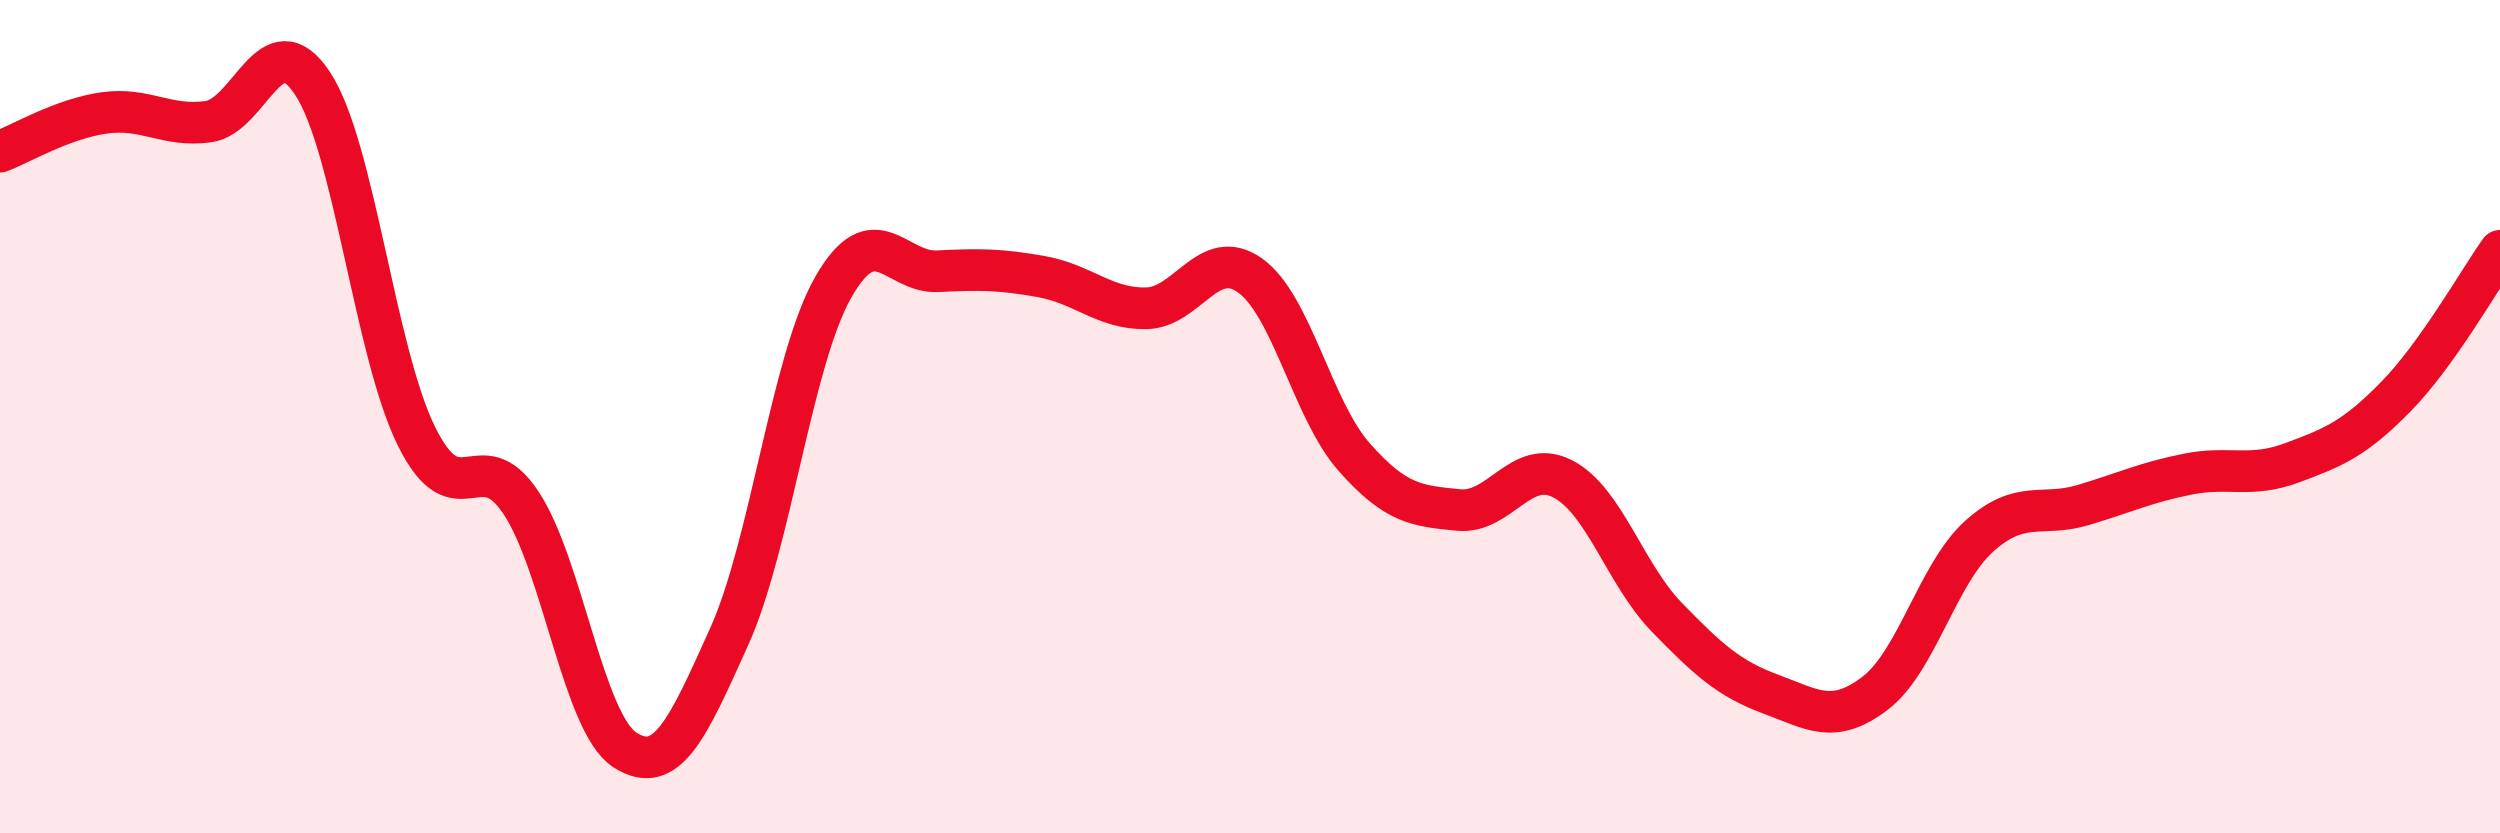
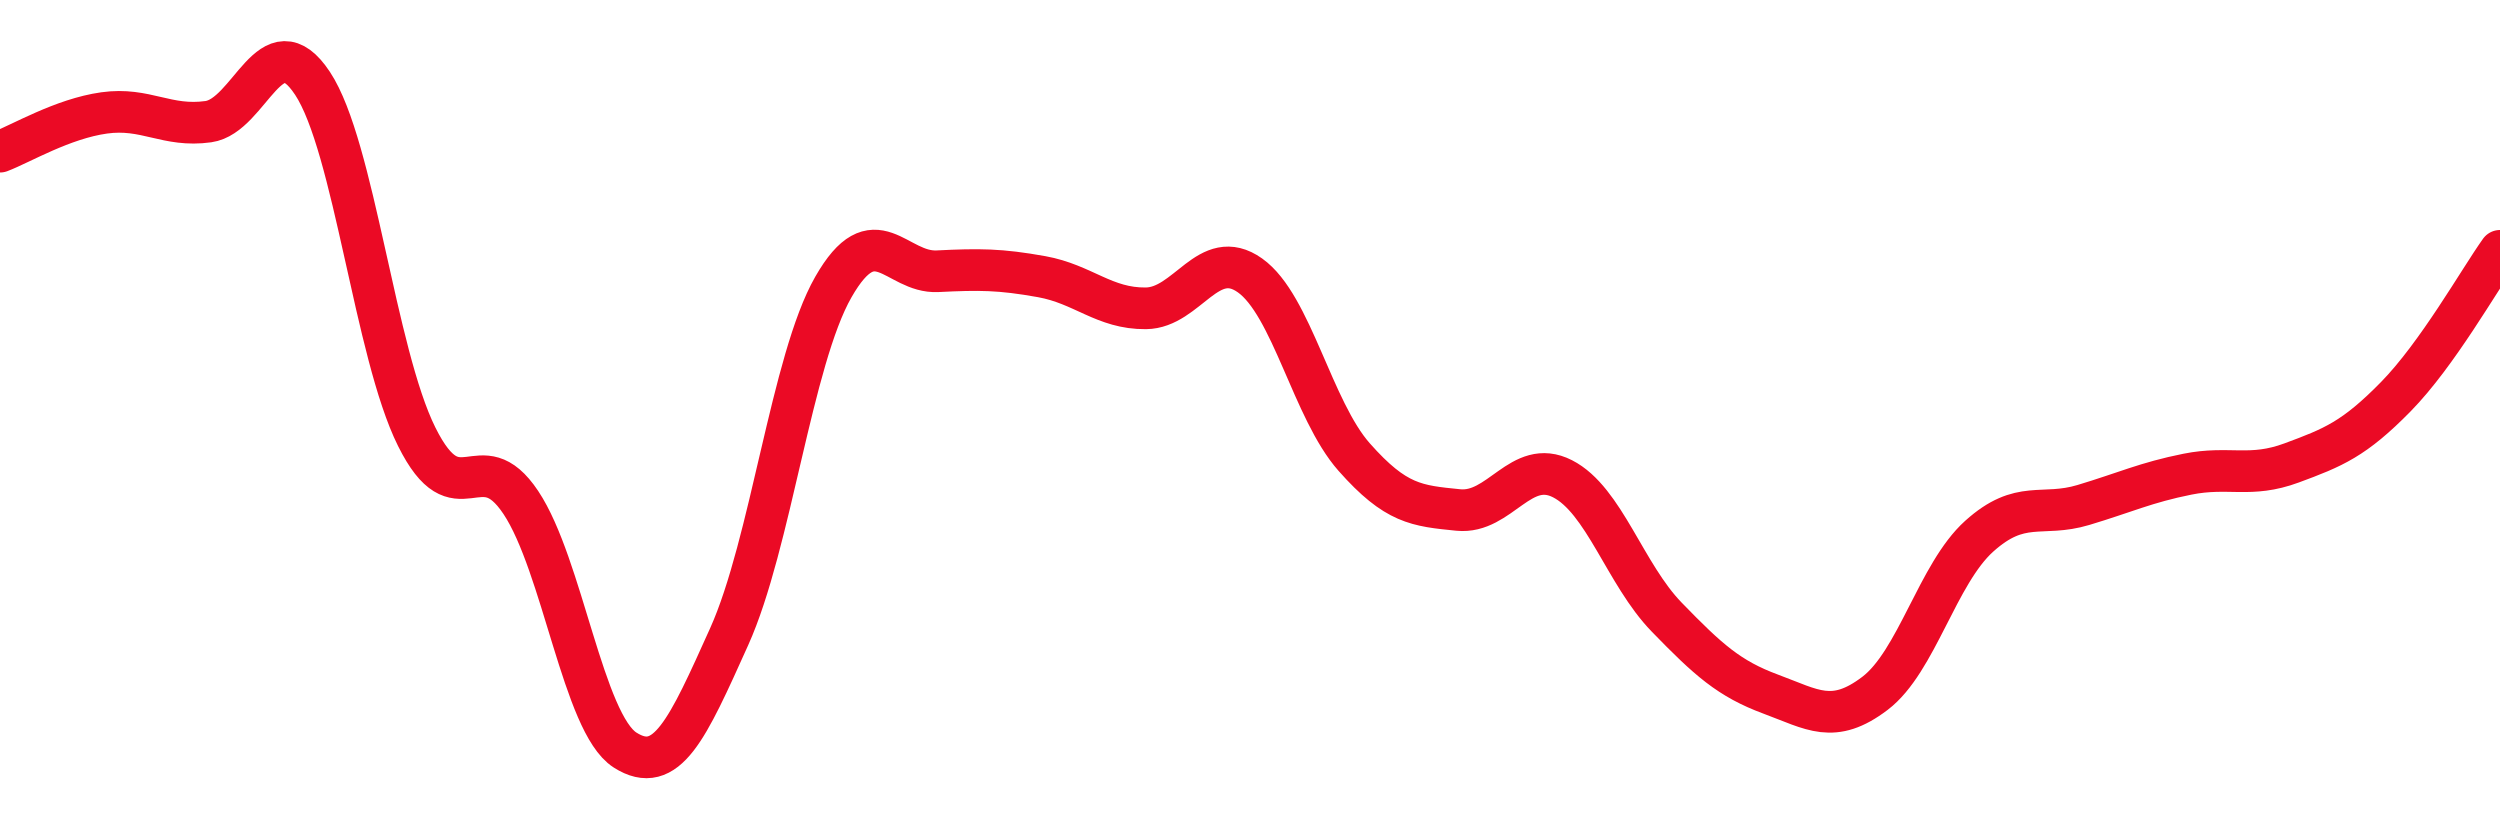
<svg xmlns="http://www.w3.org/2000/svg" width="60" height="20" viewBox="0 0 60 20">
-   <path d="M 0,3.64 C 0.5,3.45 1.5,2.85 2.5,2.71 C 3.5,2.57 4,3.06 5,2.92 C 6,2.78 6.5,0.49 7.5,2 C 8.5,3.51 9,8.47 10,10.48 C 11,12.49 11.5,10.56 12.5,12.06 C 13.5,13.56 14,17.36 15,18 C 16,18.64 16.5,17.5 17.5,15.28 C 18.5,13.06 19,8.64 20,6.89 C 21,5.14 21.5,6.56 22.5,6.51 C 23.5,6.46 24,6.46 25,6.64 C 26,6.82 26.5,7.41 27.5,7.4 C 28.5,7.39 29,5.9 30,6.61 C 31,7.32 31.5,9.84 32.5,10.97 C 33.5,12.1 34,12.14 35,12.24 C 36,12.34 36.5,10.98 37.5,11.49 C 38.5,12 39,13.78 40,14.81 C 41,15.84 41.5,16.29 42.5,16.66 C 43.5,17.03 44,17.4 45,16.64 C 46,15.88 46.5,13.77 47.5,12.87 C 48.5,11.97 49,12.42 50,12.12 C 51,11.82 51.5,11.58 52.5,11.38 C 53.5,11.18 54,11.48 55,11.11 C 56,10.74 56.5,10.54 57.5,9.52 C 58.5,8.5 59.5,6.72 60,6.02L60 20L0 20Z" fill="#EB0A25" opacity="0.1" stroke-linecap="round" stroke-linejoin="round" />
  <path d="M 0,3.64 C 0.5,3.45 1.5,2.85 2.5,2.71 C 3.5,2.57 4,3.06 5,2.92 C 6,2.78 6.5,0.49 7.5,2 C 8.5,3.51 9,8.47 10,10.48 C 11,12.49 11.5,10.56 12.5,12.06 C 13.5,13.56 14,17.36 15,18 C 16,18.64 16.5,17.5 17.5,15.28 C 18.5,13.06 19,8.64 20,6.89 C 21,5.14 21.5,6.56 22.5,6.51 C 23.5,6.46 24,6.46 25,6.64 C 26,6.82 26.5,7.41 27.5,7.4 C 28.5,7.39 29,5.9 30,6.61 C 31,7.32 31.5,9.84 32.5,10.97 C 33.5,12.1 34,12.14 35,12.24 C 36,12.34 36.5,10.98 37.5,11.49 C 38.5,12 39,13.78 40,14.81 C 41,15.84 41.5,16.29 42.5,16.66 C 43.5,17.03 44,17.4 45,16.64 C 46,15.88 46.5,13.77 47.5,12.87 C 48.5,11.97 49,12.42 50,12.12 C 51,11.82 51.5,11.58 52.5,11.38 C 53.5,11.18 54,11.48 55,11.11 C 56,10.74 56.5,10.54 57.5,9.52 C 58.5,8.5 59.5,6.72 60,6.02" stroke="#EB0A25" stroke-width="1" fill="none" stroke-linecap="round" stroke-linejoin="round" />
</svg>